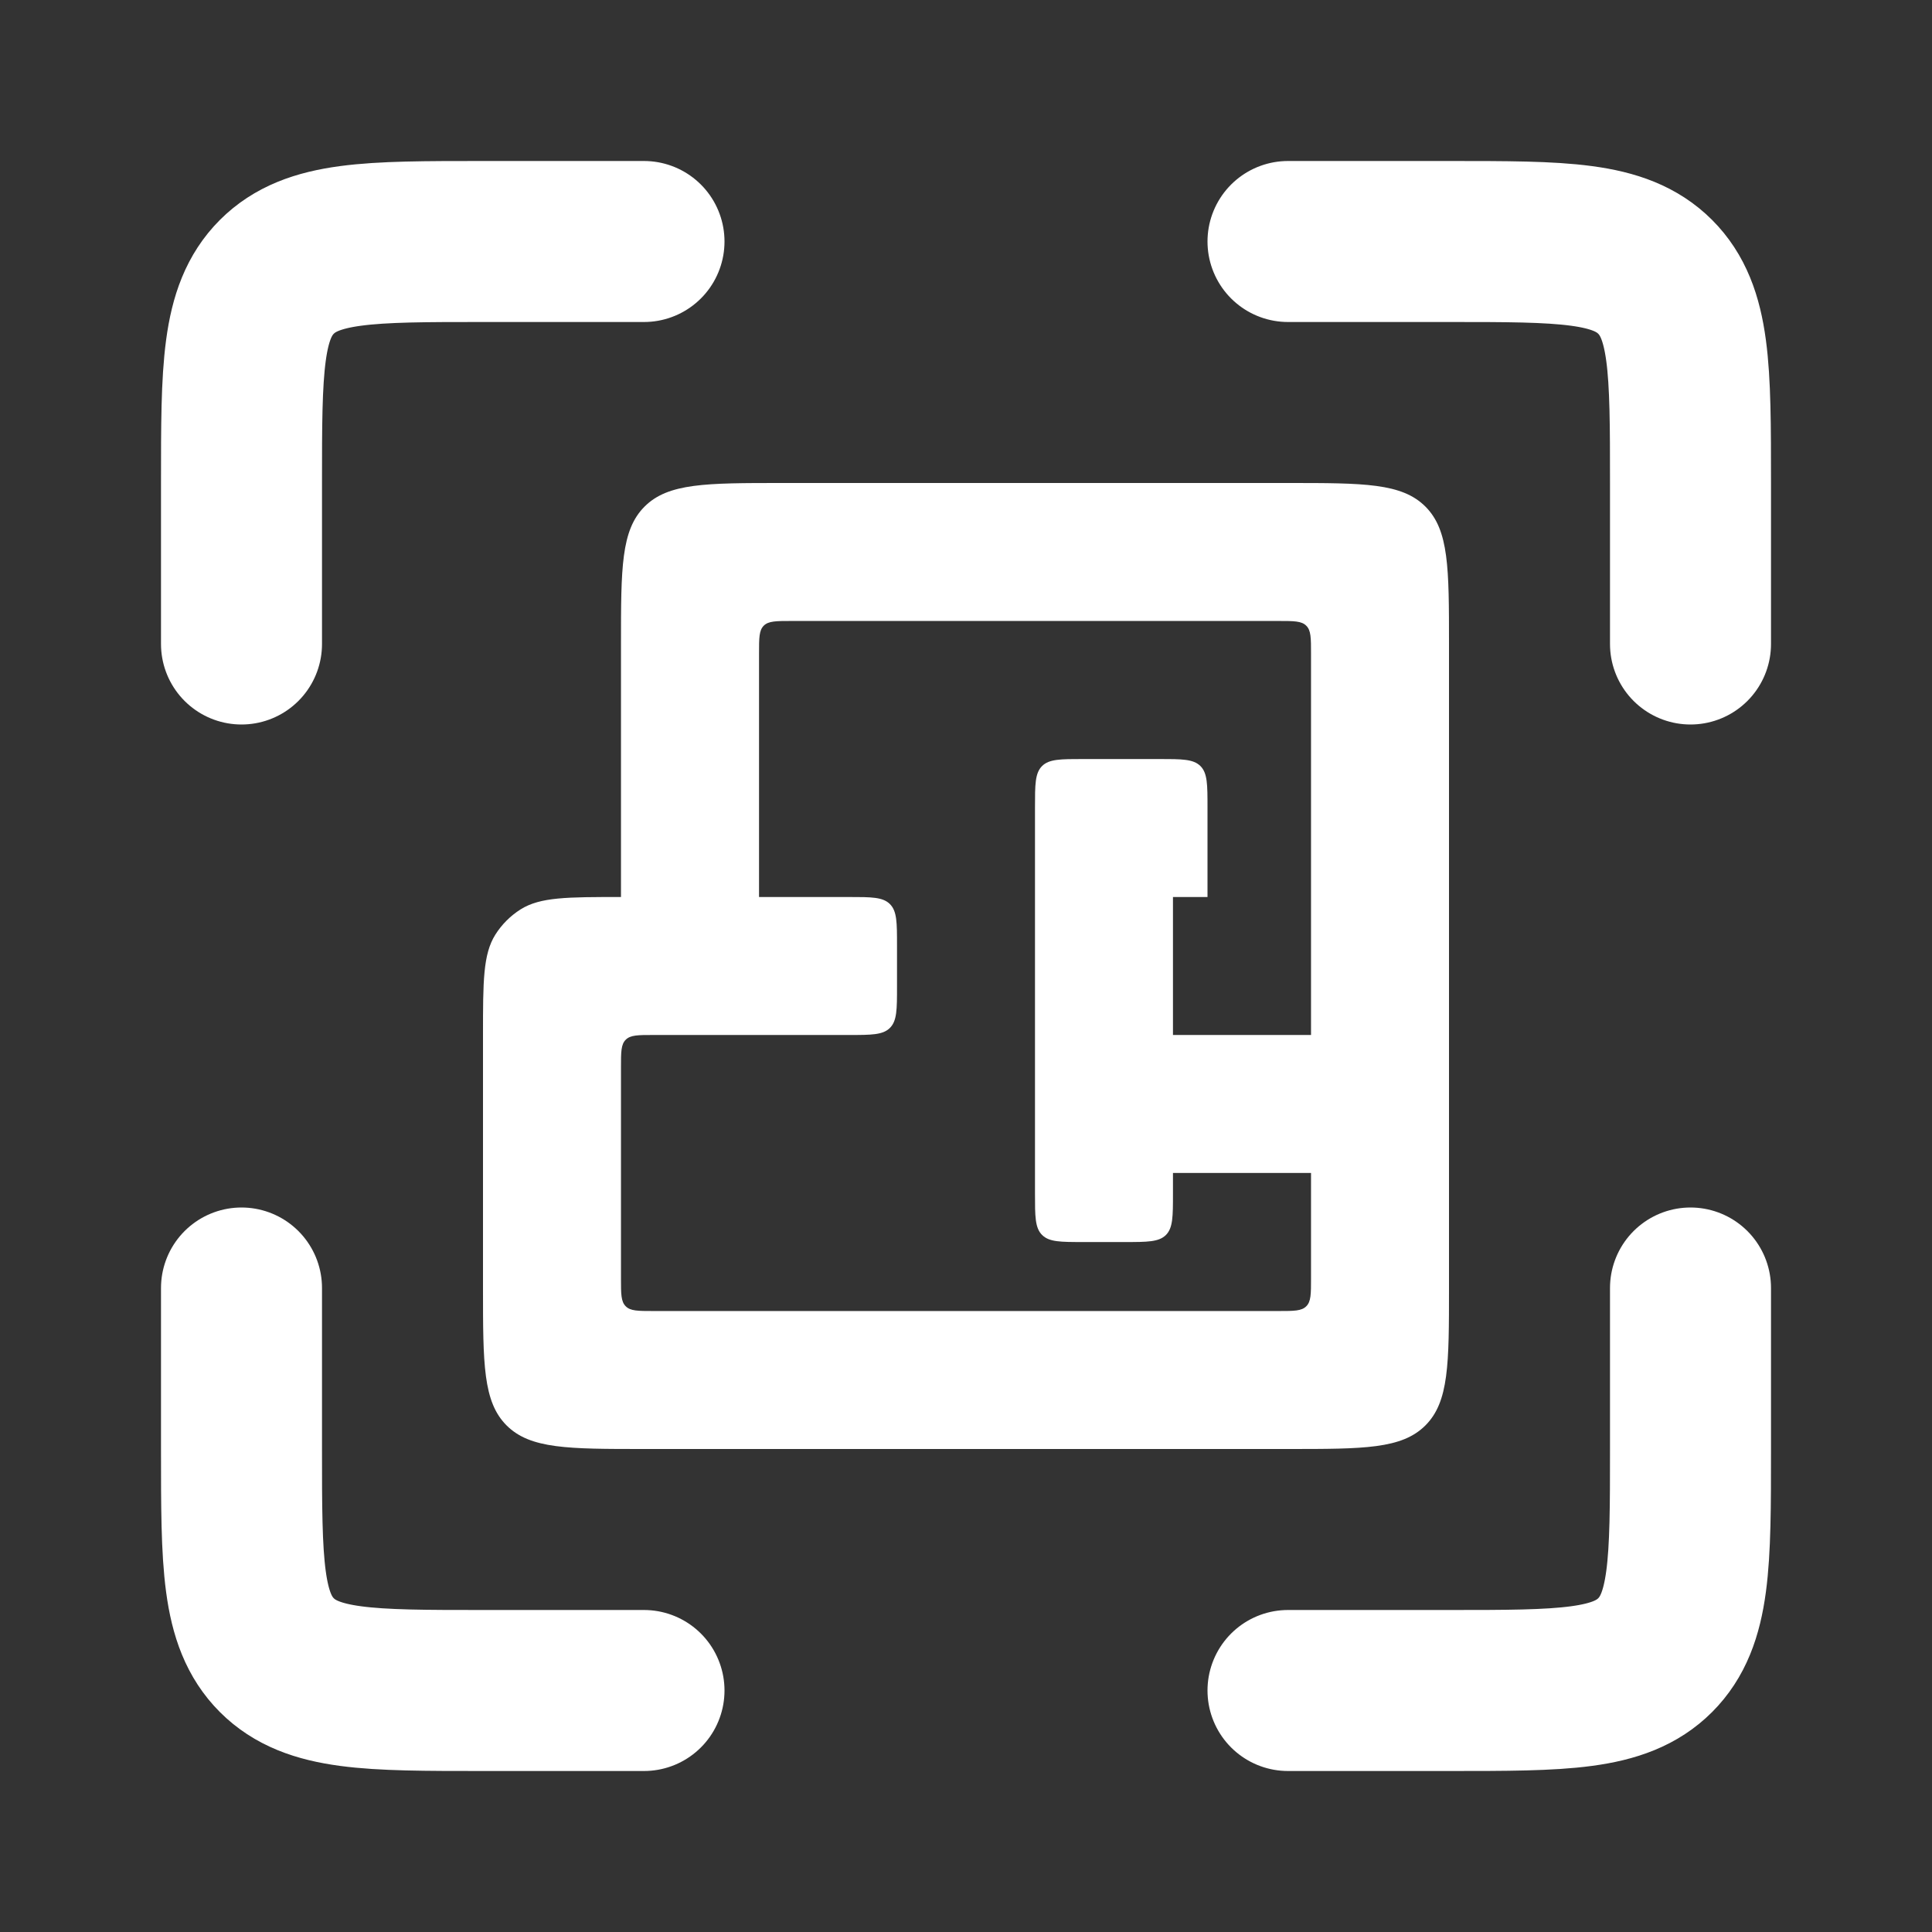
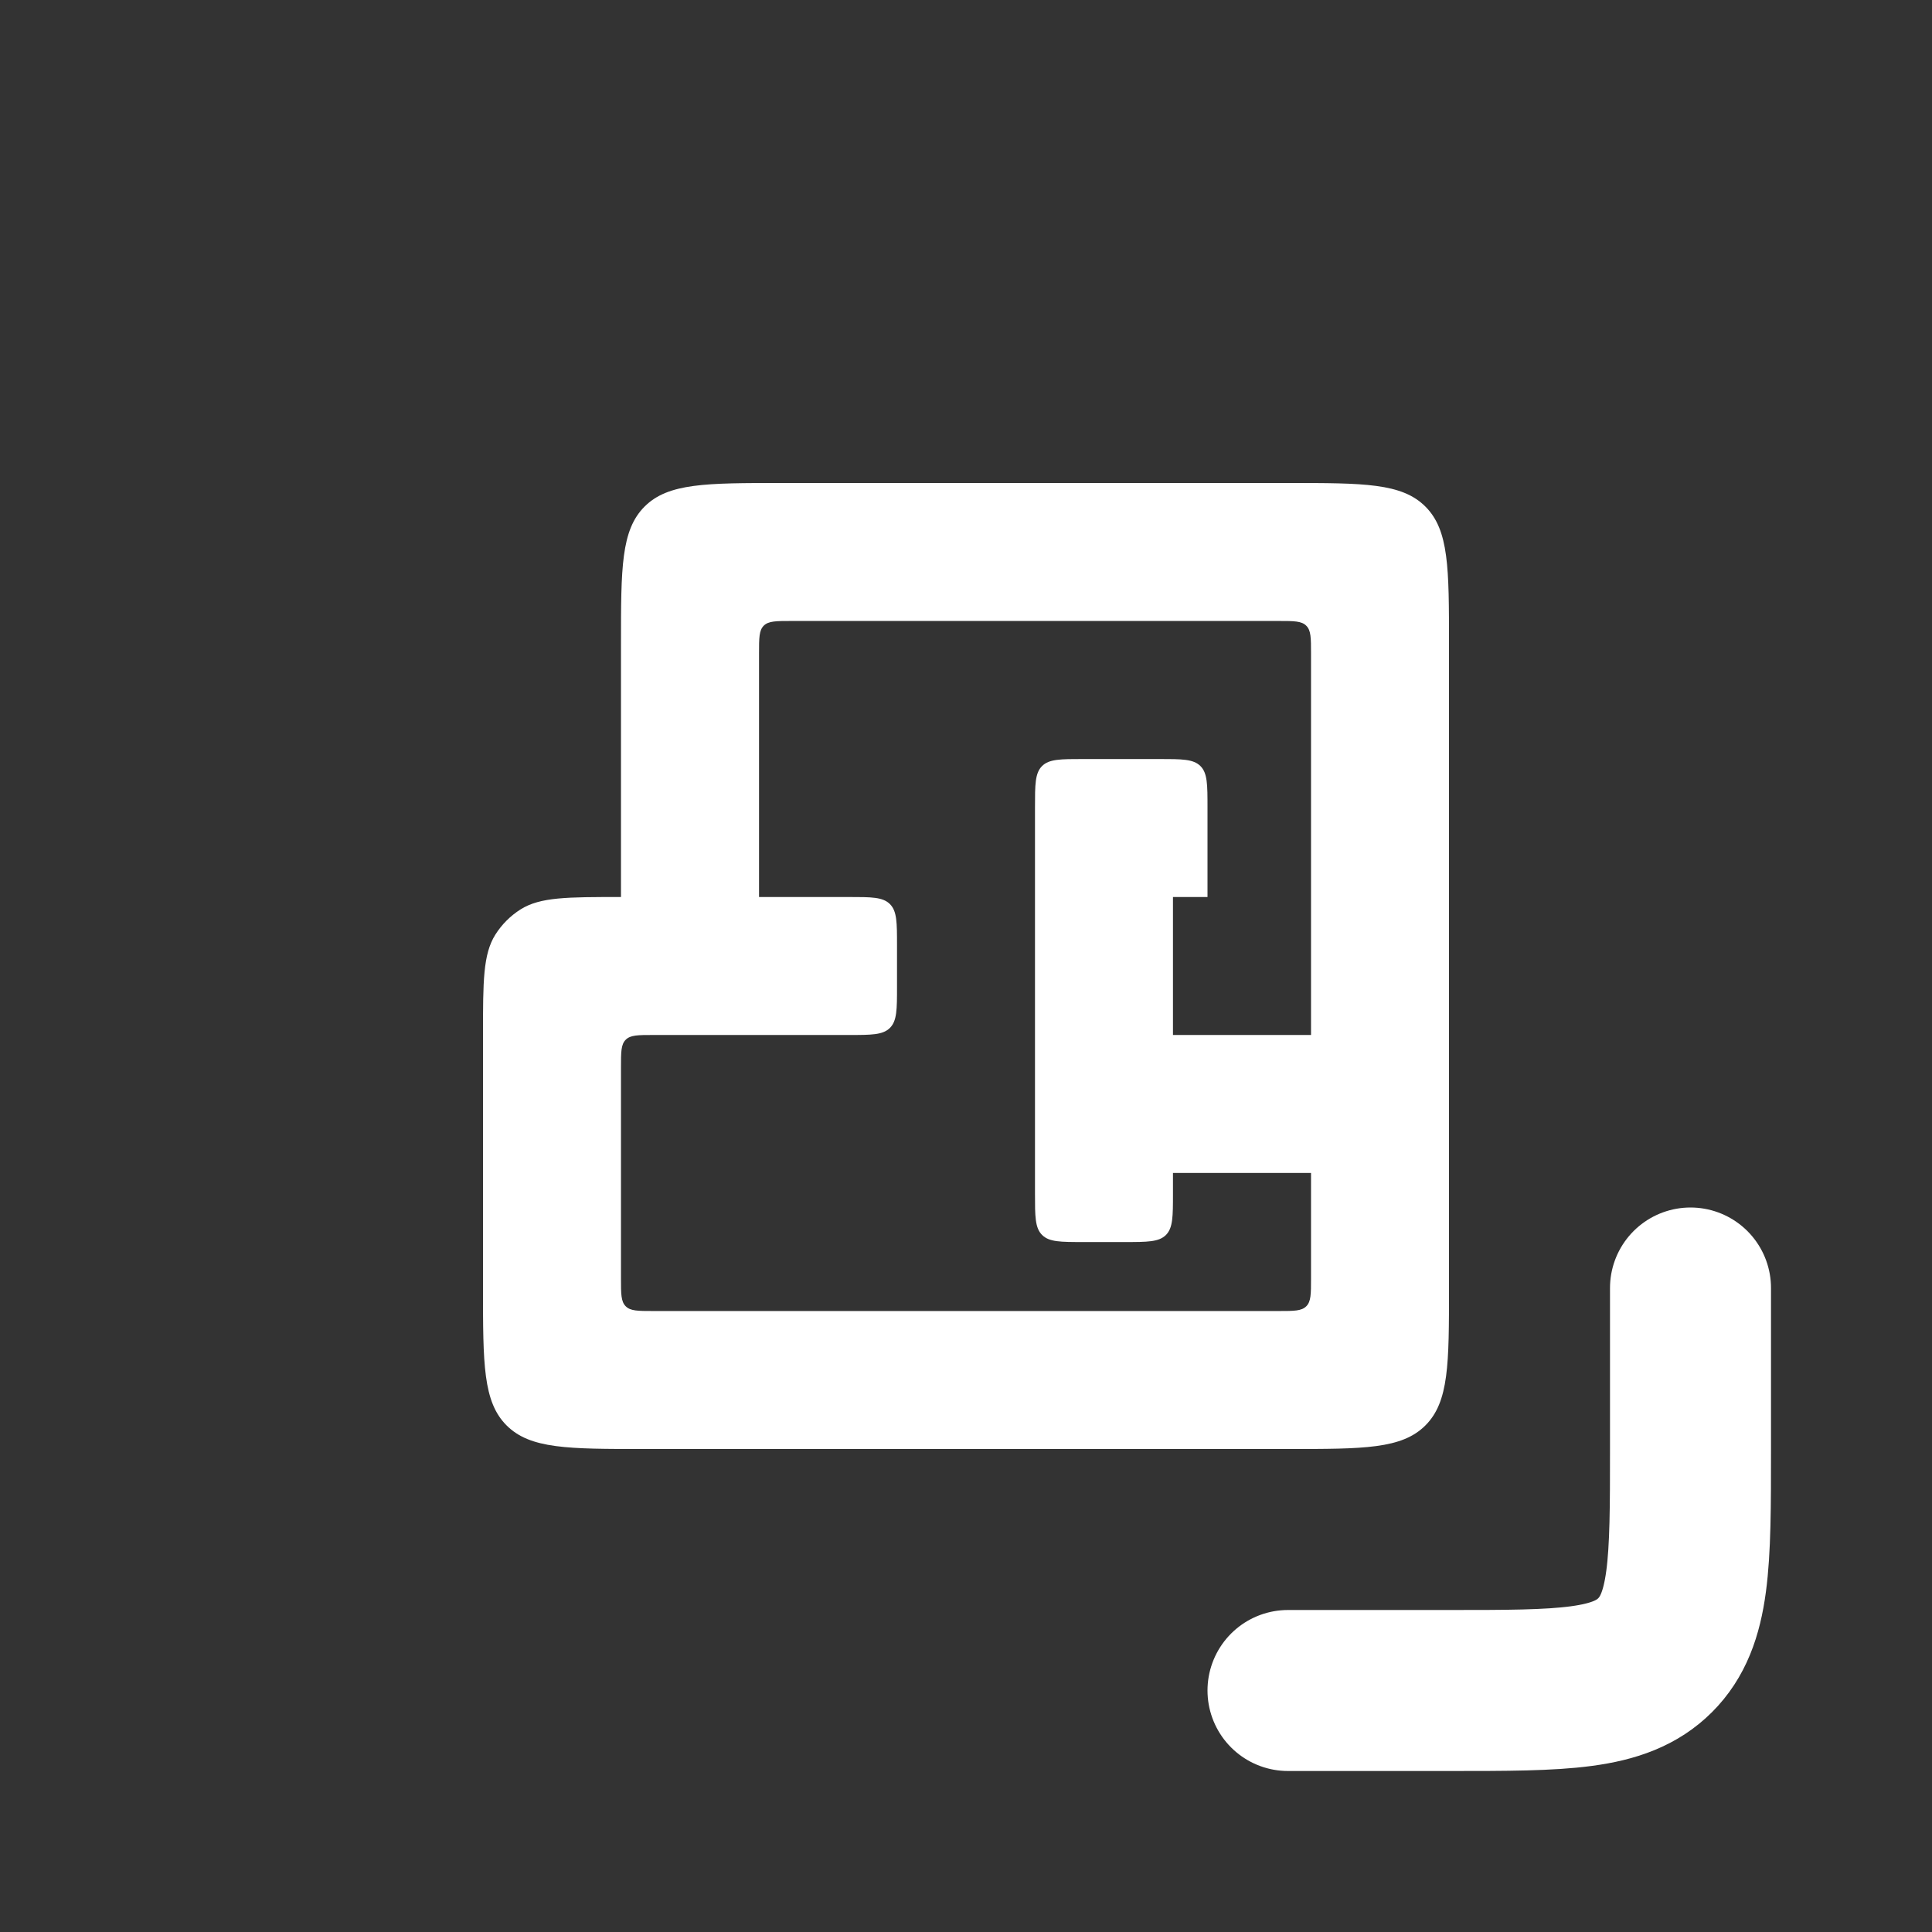
<svg xmlns="http://www.w3.org/2000/svg" width="24" height="24" viewBox="0 0 24 24" fill="none">
  <rect x="0" y="0" width="24" height="24" fill="#333333" stroke="none" />
-   <path d="M8 3H6C4.586 3 3.879 3 3.439 3.439C3 3.879 3 4.586 3 6V8" stroke="white" stroke-width="2" stroke-linecap="round" />
-   <path d="M8 21H6C4.586 21 3.879 21 3.439 20.561C3 20.121 3 19.414 3 18V16" stroke="white" stroke-width="2" stroke-linecap="round" />
-   <path d="M16 3H18C19.414 3 20.121 3 20.561 3.439C21 3.879 21 4.586 21 6V8" stroke="white" stroke-width="2" stroke-linecap="round" />
  <path d="M16 21H18C19.414 21 20.121 21 20.561 20.561C21 20.121 21 19.414 21 18V16" stroke="white" stroke-width="2" stroke-linecap="round" />
  <path fill-rule="evenodd" clip-rule="evenodd" d="M7.714 11.143L7.714 8C7.714 7.057 7.714 6.586 8.007 6.293C8.3 6 8.771 6 9.714 6H16C16.943 6 17.414 6 17.707 6.293C18 6.586 18 7.057 18 8L18 16C18 16.943 18 17.414 17.707 17.707C17.414 18 16.943 18 16 18L8 18C7.057 18 6.586 18 6.293 17.707C6 17.414 6 16.943 6 16V12.857C6 12.189 6 11.855 6.153 11.611C6.233 11.484 6.341 11.376 6.468 11.296C6.712 11.143 7.046 11.143 7.714 11.143V11.143ZM16.286 15.886C16.286 16.074 16.286 16.169 16.227 16.227C16.169 16.286 16.074 16.286 15.886 16.286H8.114C7.926 16.286 7.831 16.286 7.773 16.227C7.714 16.169 7.714 16.074 7.714 15.886L7.714 13.257C7.714 13.069 7.714 12.974 7.773 12.916C7.831 12.857 7.926 12.857 8.114 12.857H10.543C10.826 12.857 10.967 12.857 11.055 12.769C11.143 12.681 11.143 12.54 11.143 12.257L11.143 11.743C11.143 11.46 11.143 11.319 11.055 11.231C10.967 11.143 10.826 11.143 10.543 11.143H9.429L9.429 8.114C9.429 7.926 9.429 7.831 9.487 7.773C9.546 7.714 9.64 7.714 9.829 7.714L15.886 7.714C16.074 7.714 16.169 7.714 16.227 7.773C16.286 7.831 16.286 7.926 16.286 8.114L16.286 12.857L14.571 12.857V11.143L15 11.143V10.029C15 9.746 15 9.604 14.912 9.516C14.824 9.429 14.683 9.429 14.4 9.429L13.457 9.429C13.174 9.429 13.033 9.429 12.945 9.516C12.857 9.604 12.857 9.746 12.857 10.029L12.857 14.829C12.857 15.111 12.857 15.253 12.945 15.341C13.033 15.429 13.174 15.429 13.457 15.429H13.971C14.254 15.429 14.396 15.429 14.484 15.341C14.571 15.253 14.571 15.111 14.571 14.829V14.571H16.286V15.886Z" fill="white" />
</svg>